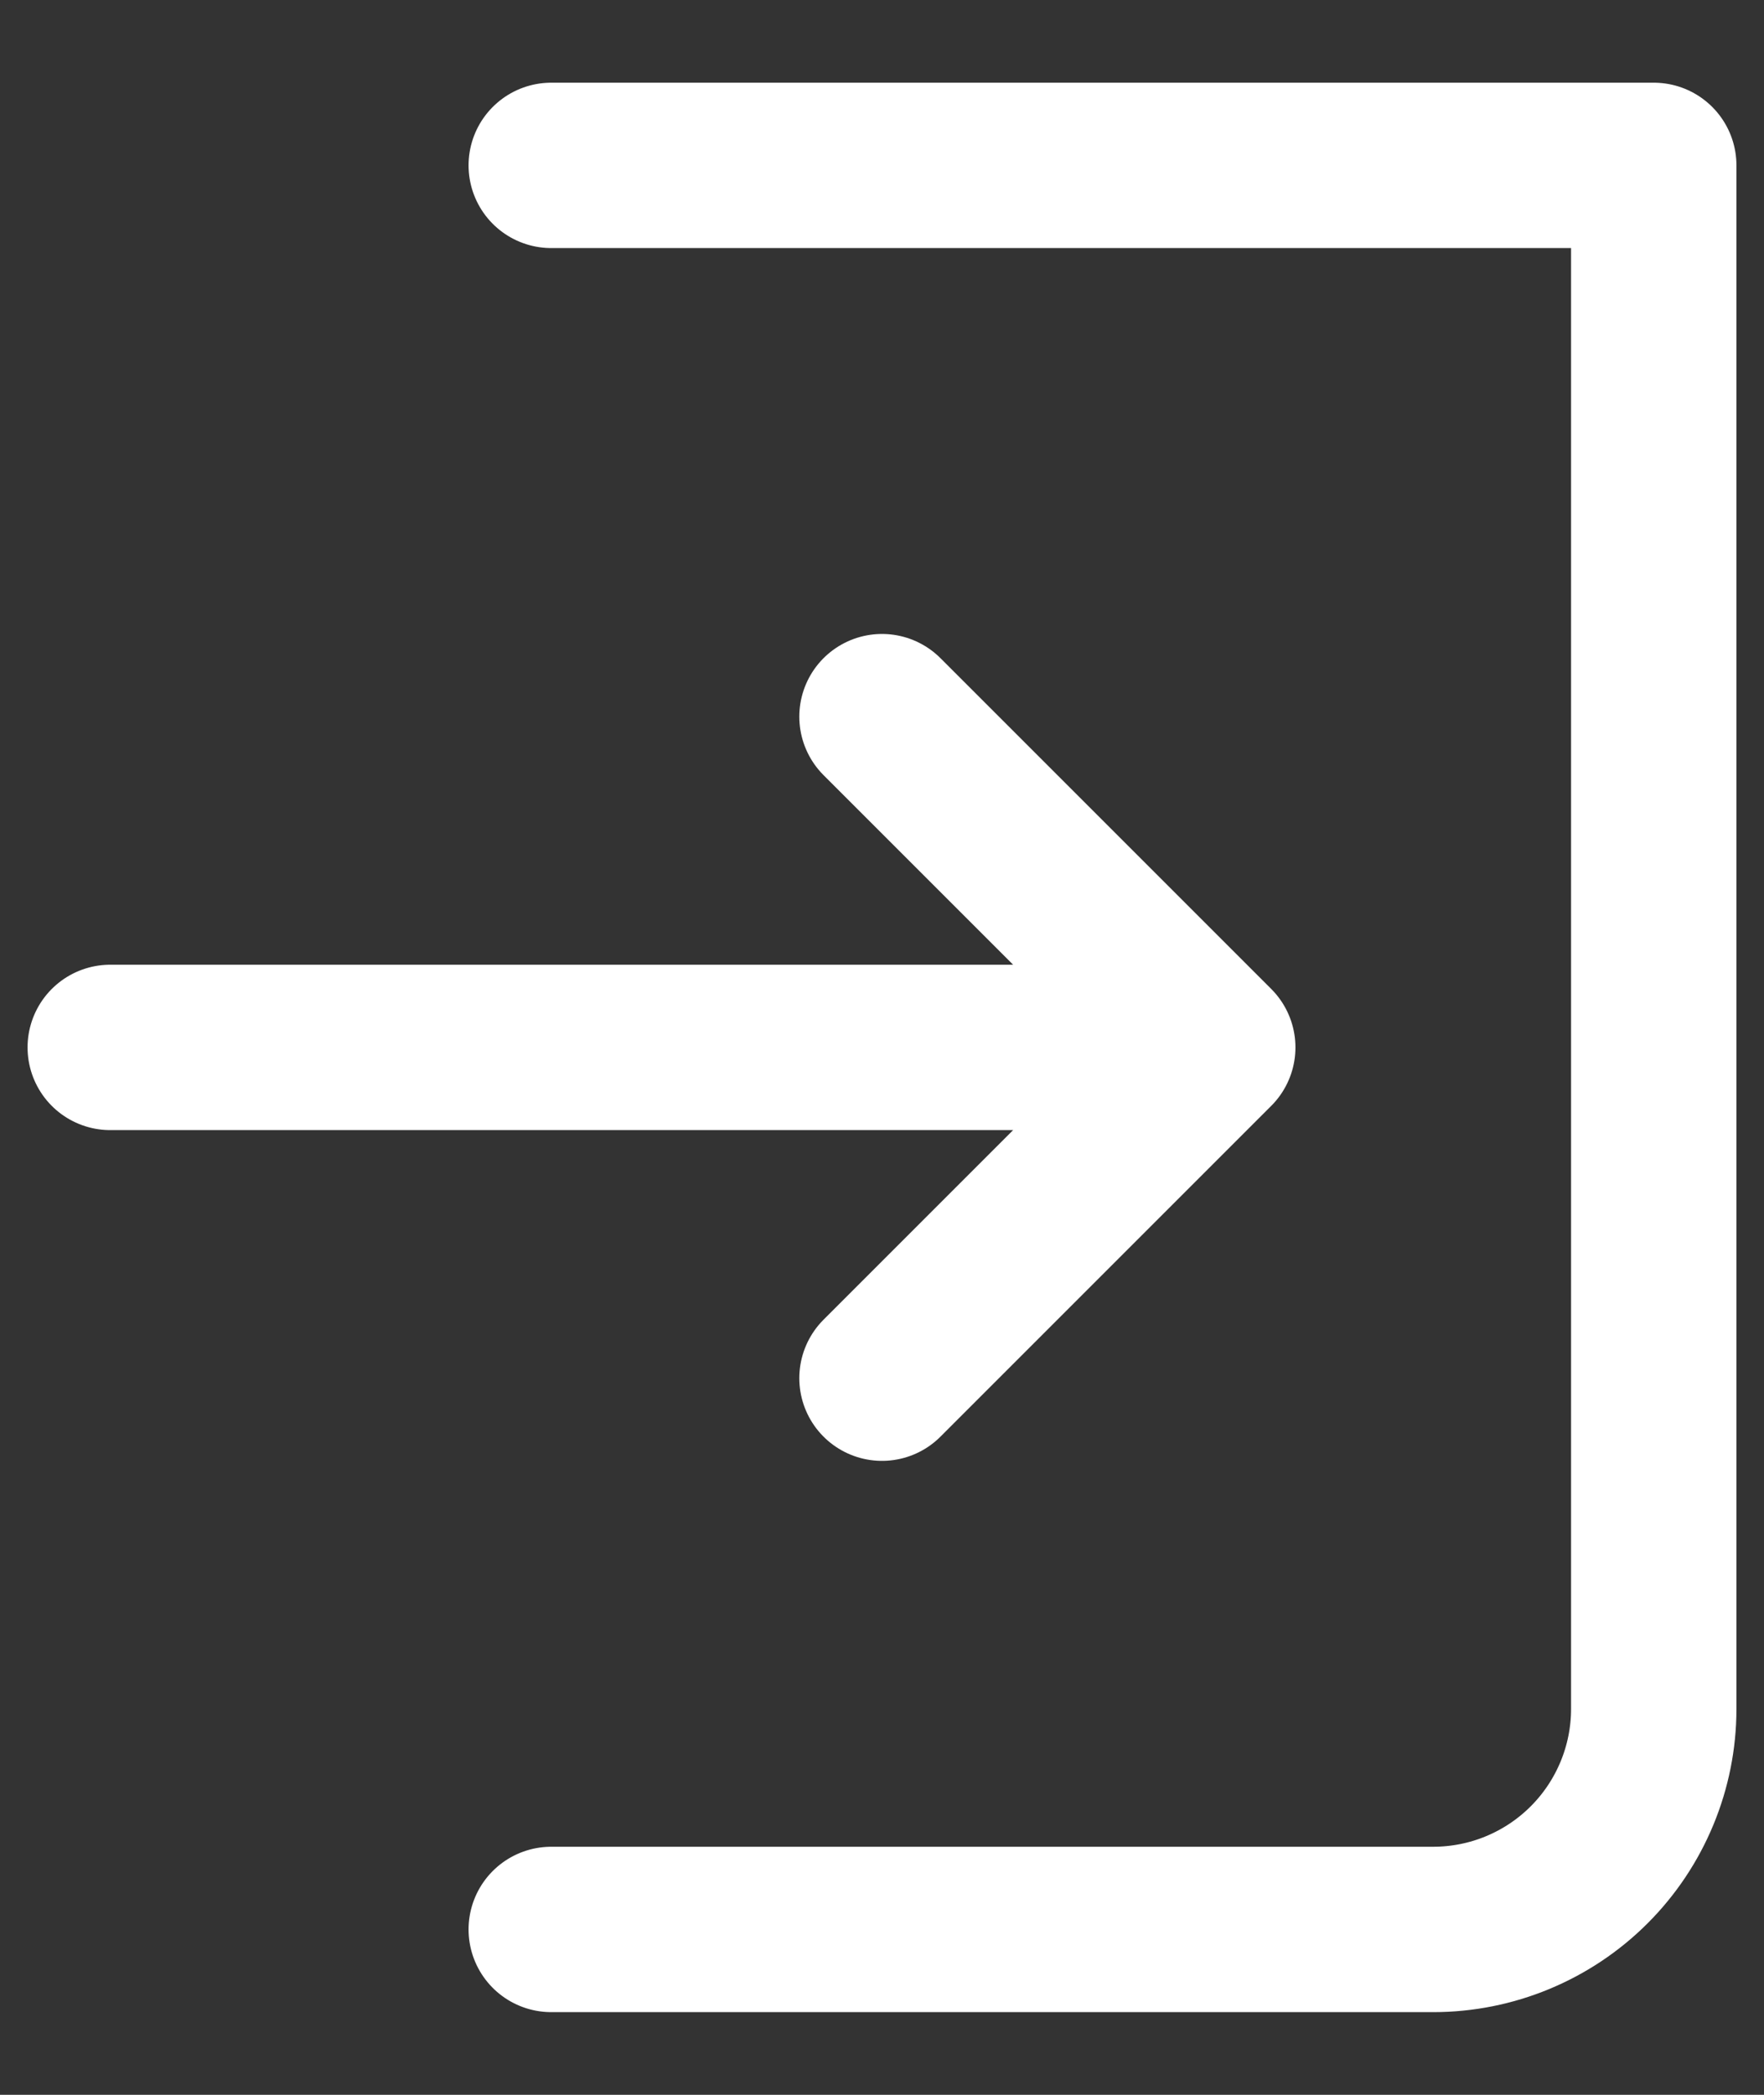
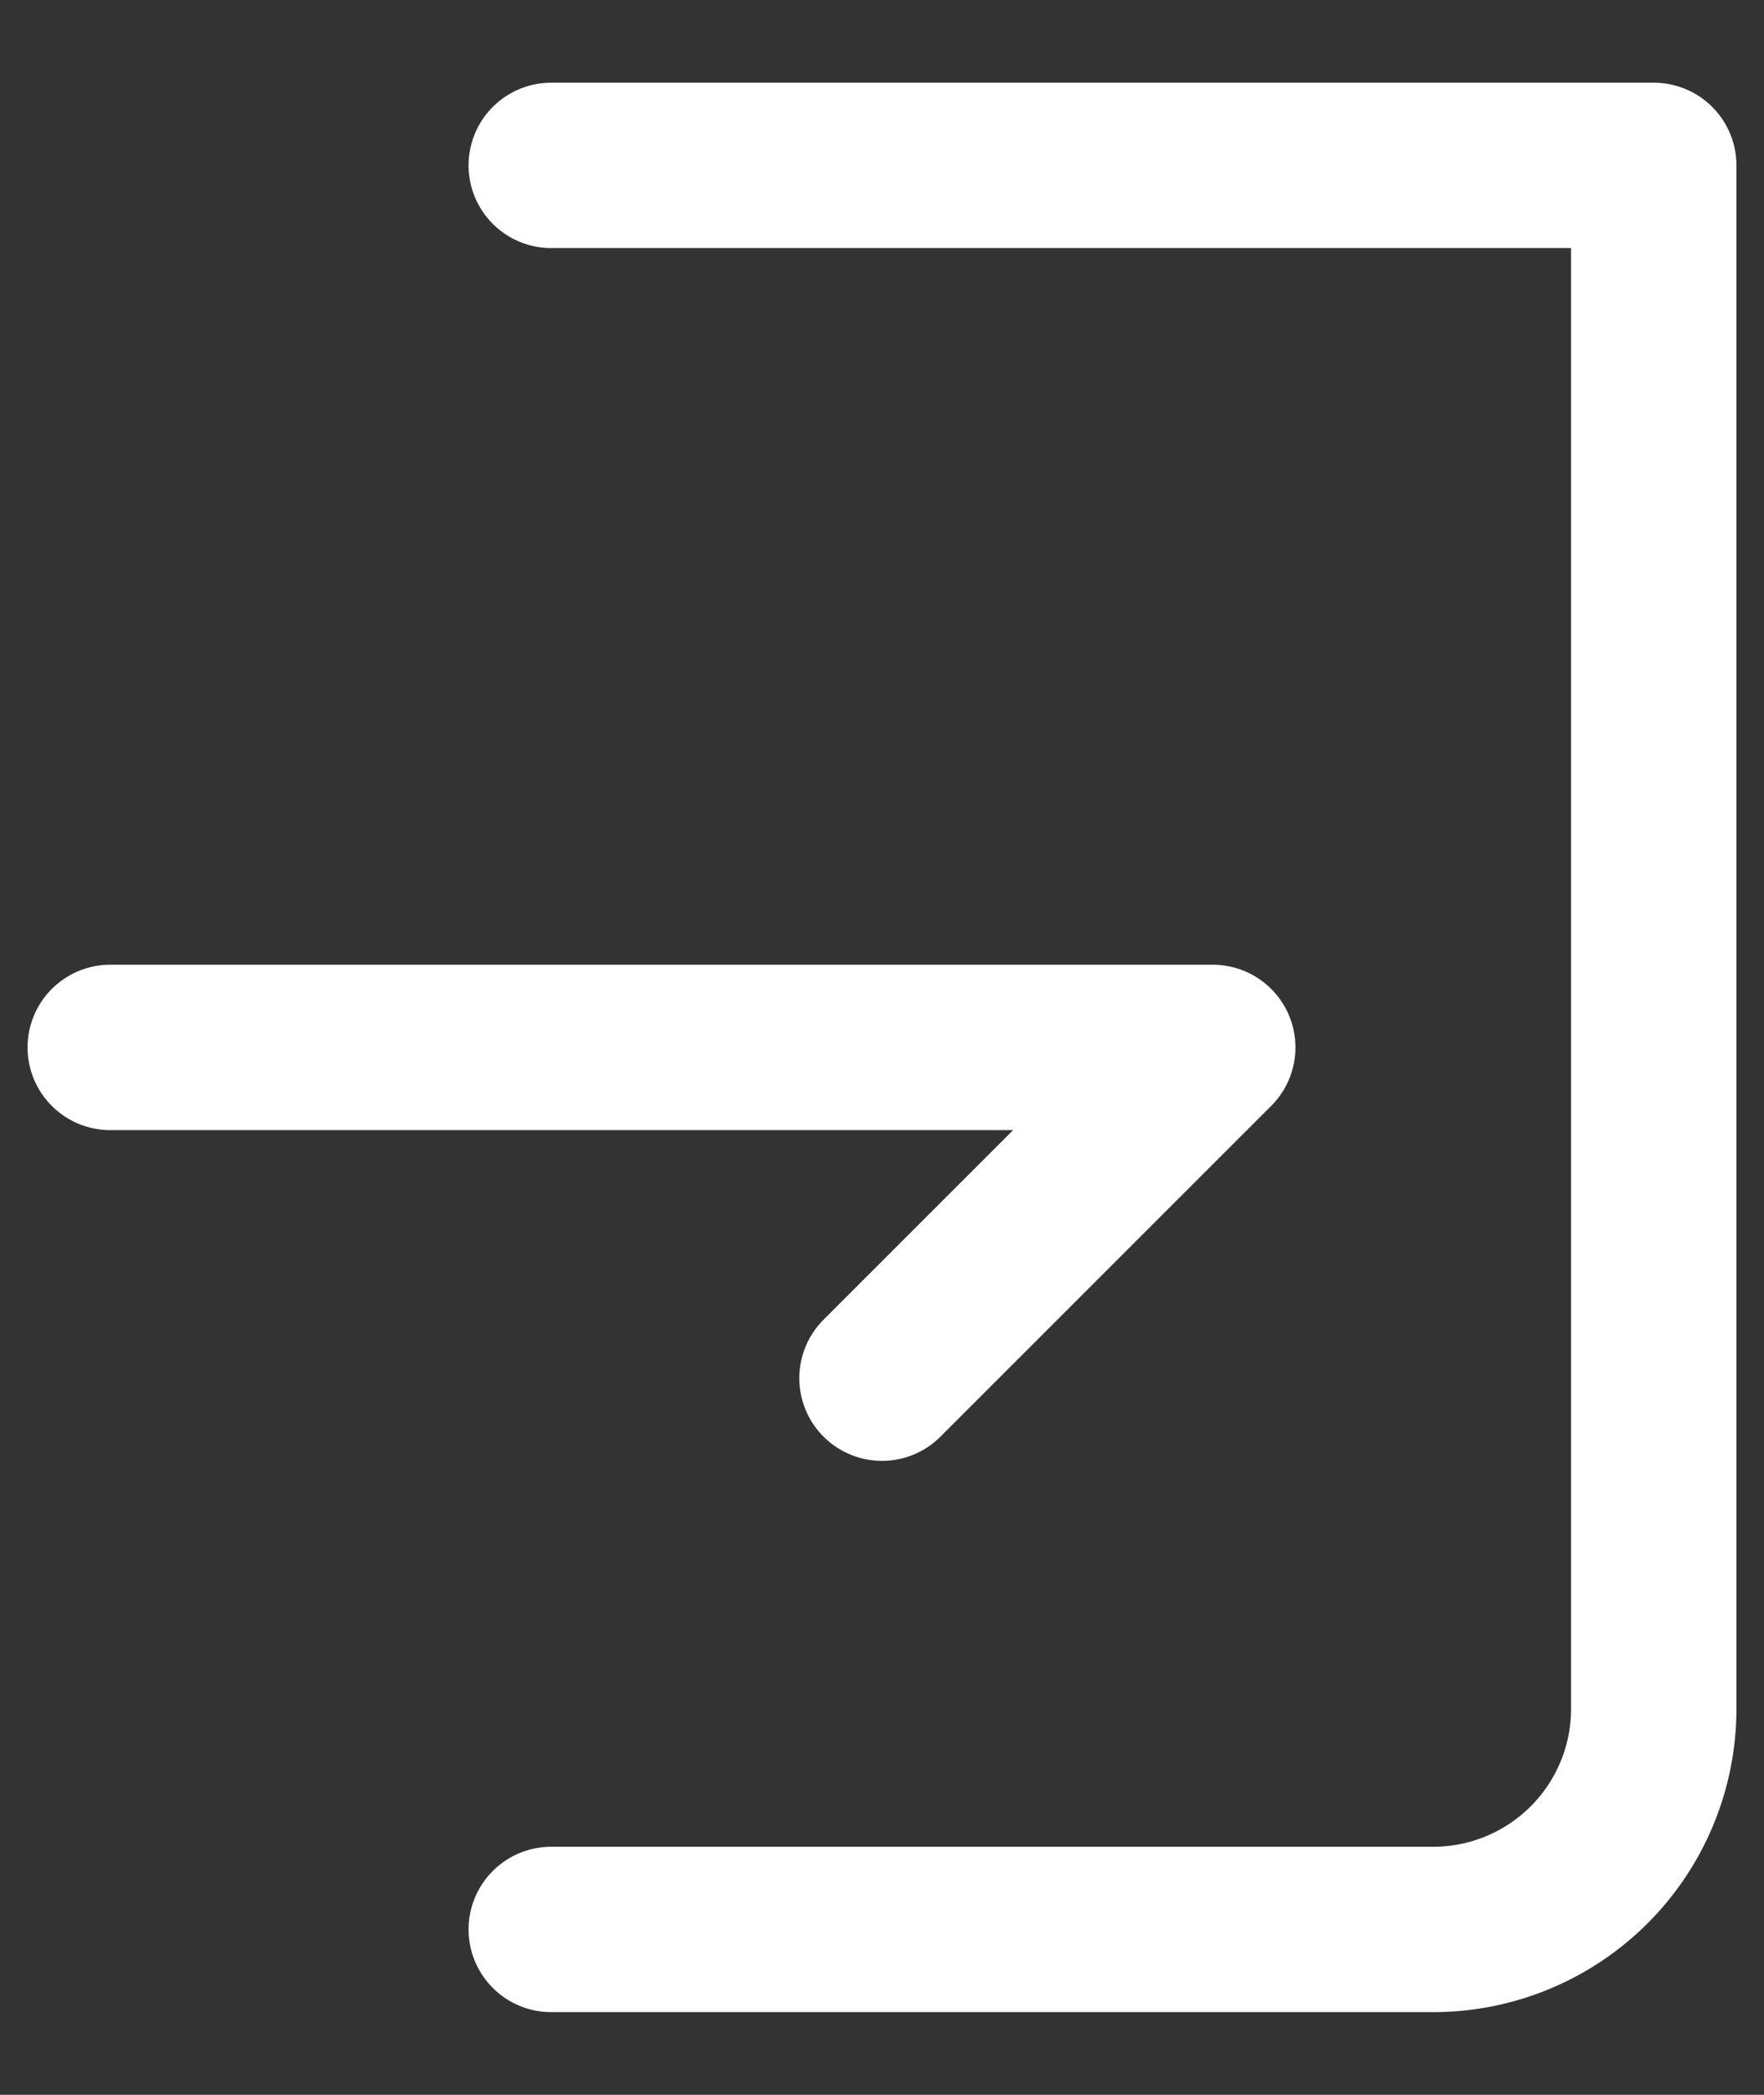
<svg xmlns="http://www.w3.org/2000/svg" width="16" height="19" viewBox="0 0 16 19" fill="none">
  <rect x="0" y="0" width="16" height="19" fill="#333333" stroke="none" />
-   <path d="M5 1.5H15V15.5C15 16.03 14.789 16.539 14.414 16.914C14.039 17.289 13.53 17.5 13 17.5H5M8 12.5L11 9.5M11 9.5L8 6.5M11 9.5H1" stroke="white" stroke-width="1.5" stroke-linecap="round" stroke-linejoin="round" />
+   <path d="M5 1.5H15V15.5C15 16.03 14.789 16.539 14.414 16.914C14.039 17.289 13.53 17.5 13 17.5H5M8 12.5L11 9.5M11 9.5M11 9.5H1" stroke="white" stroke-width="1.5" stroke-linecap="round" stroke-linejoin="round" />
</svg>